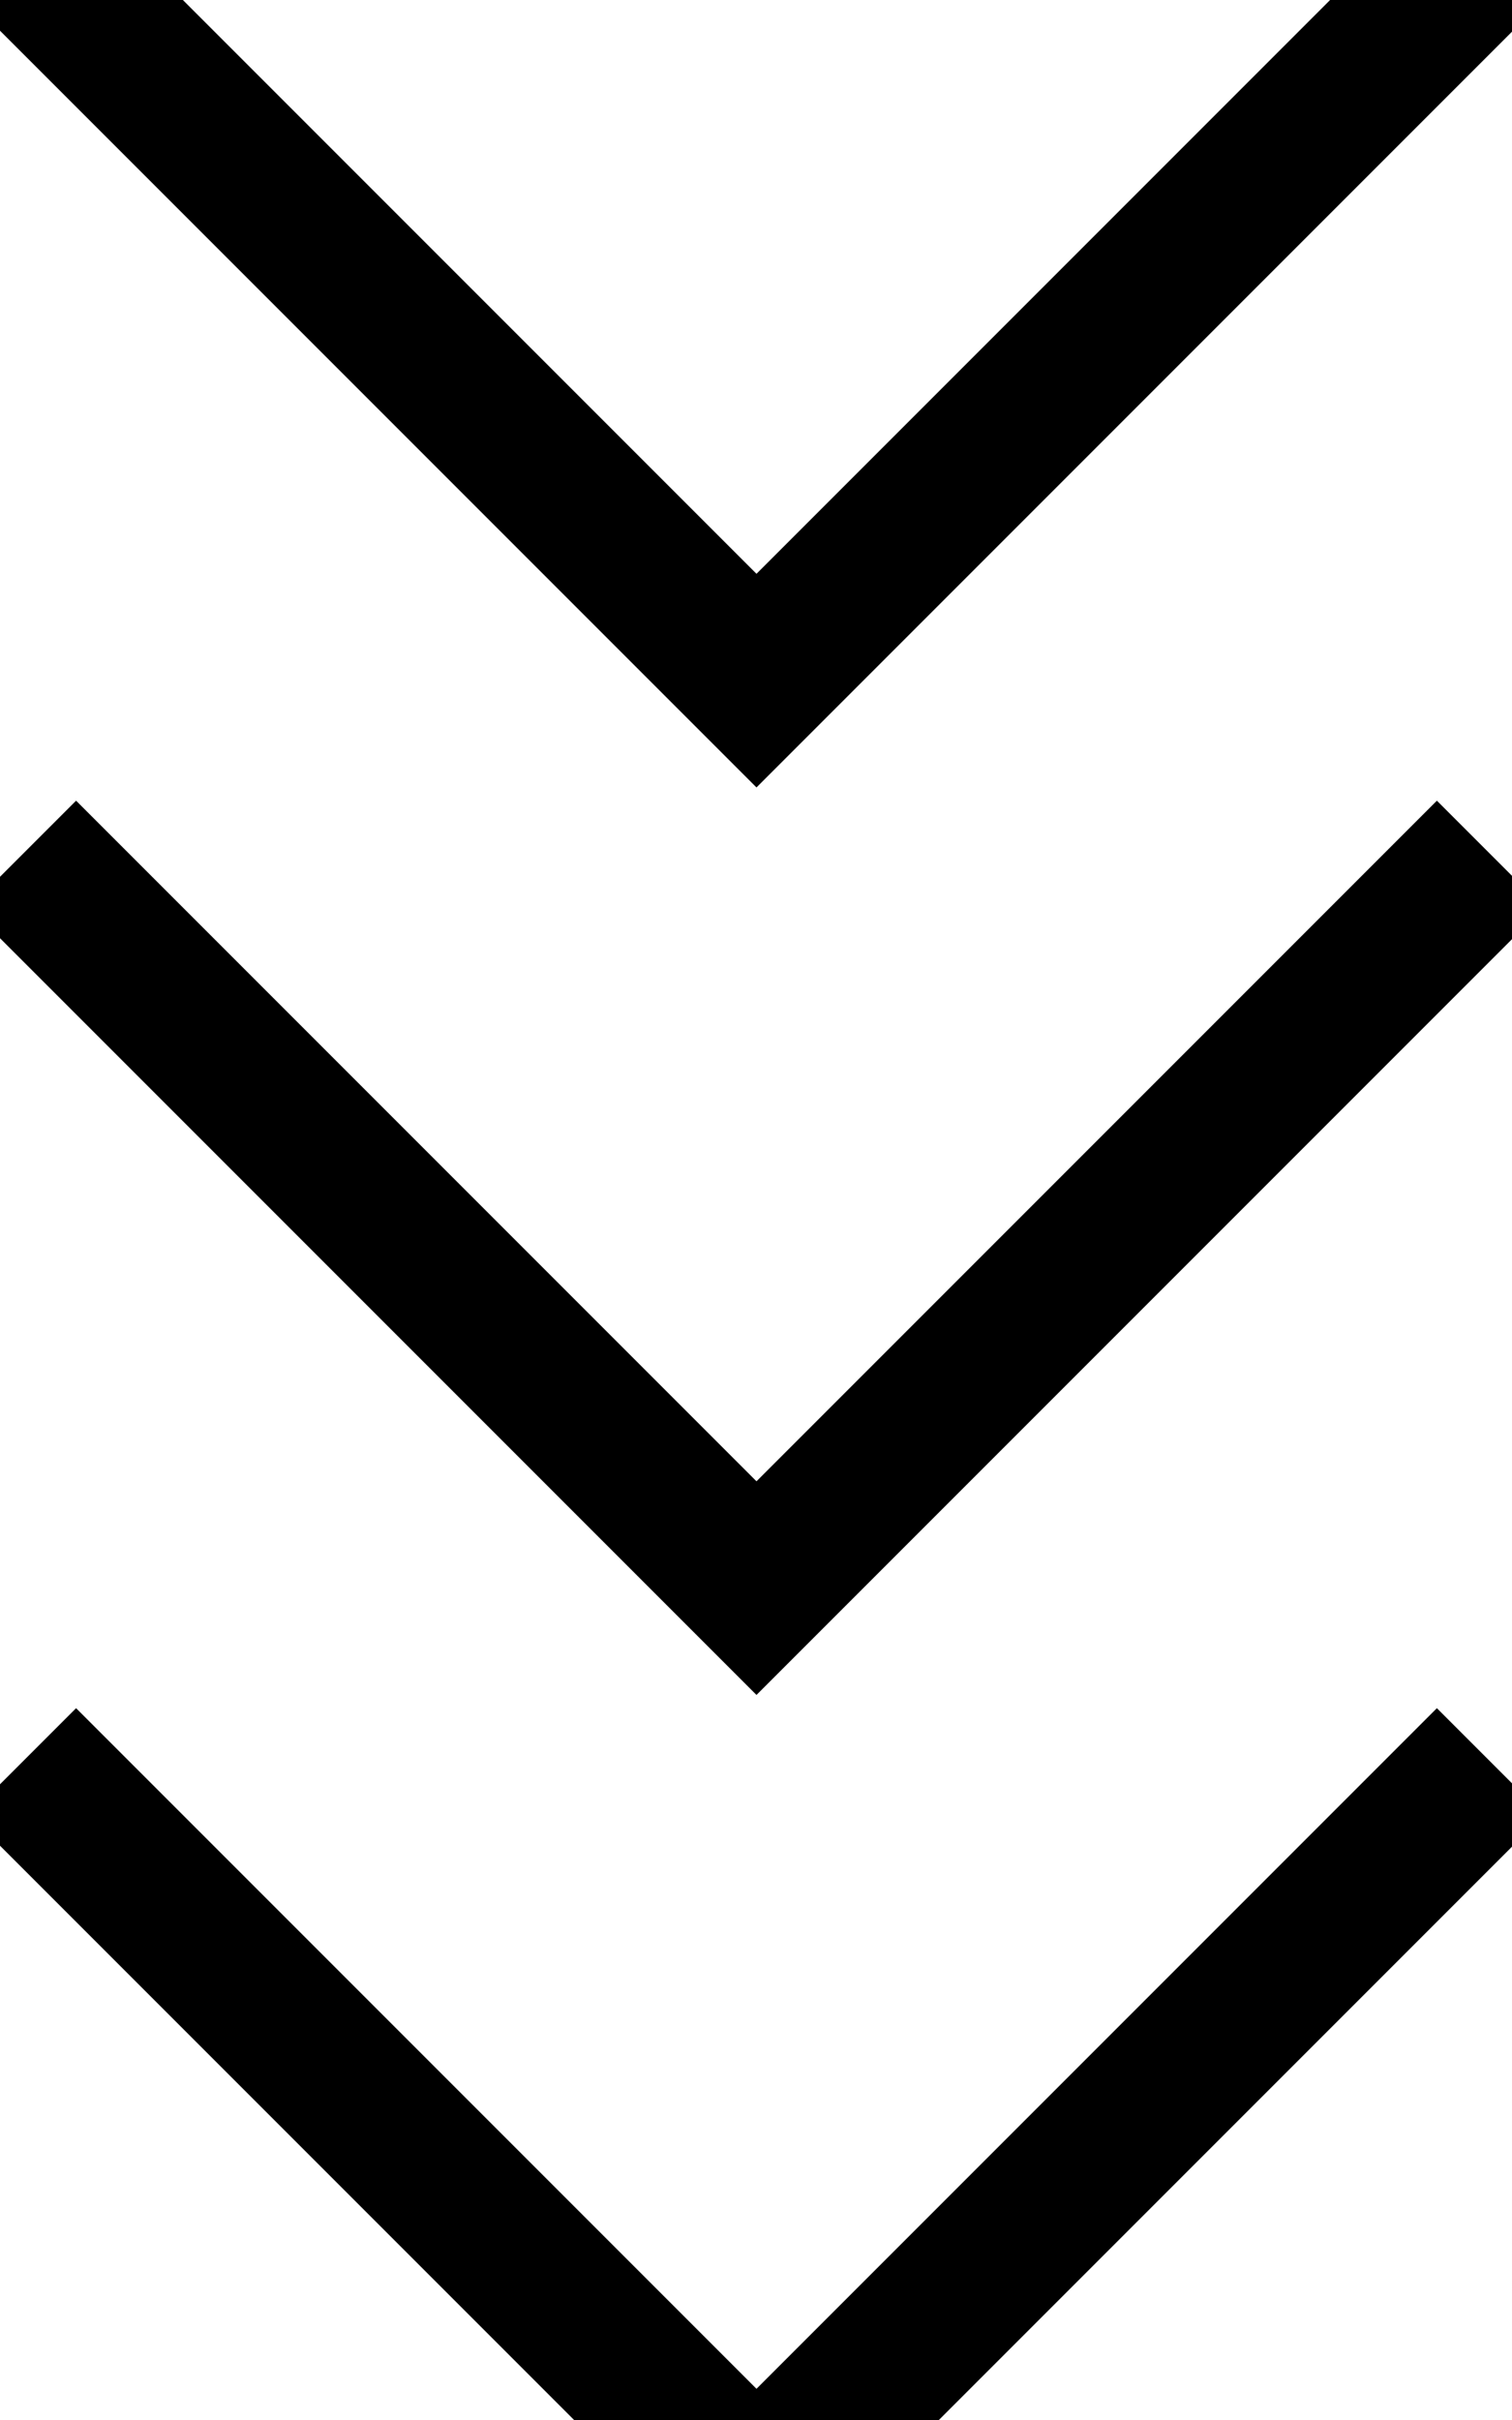
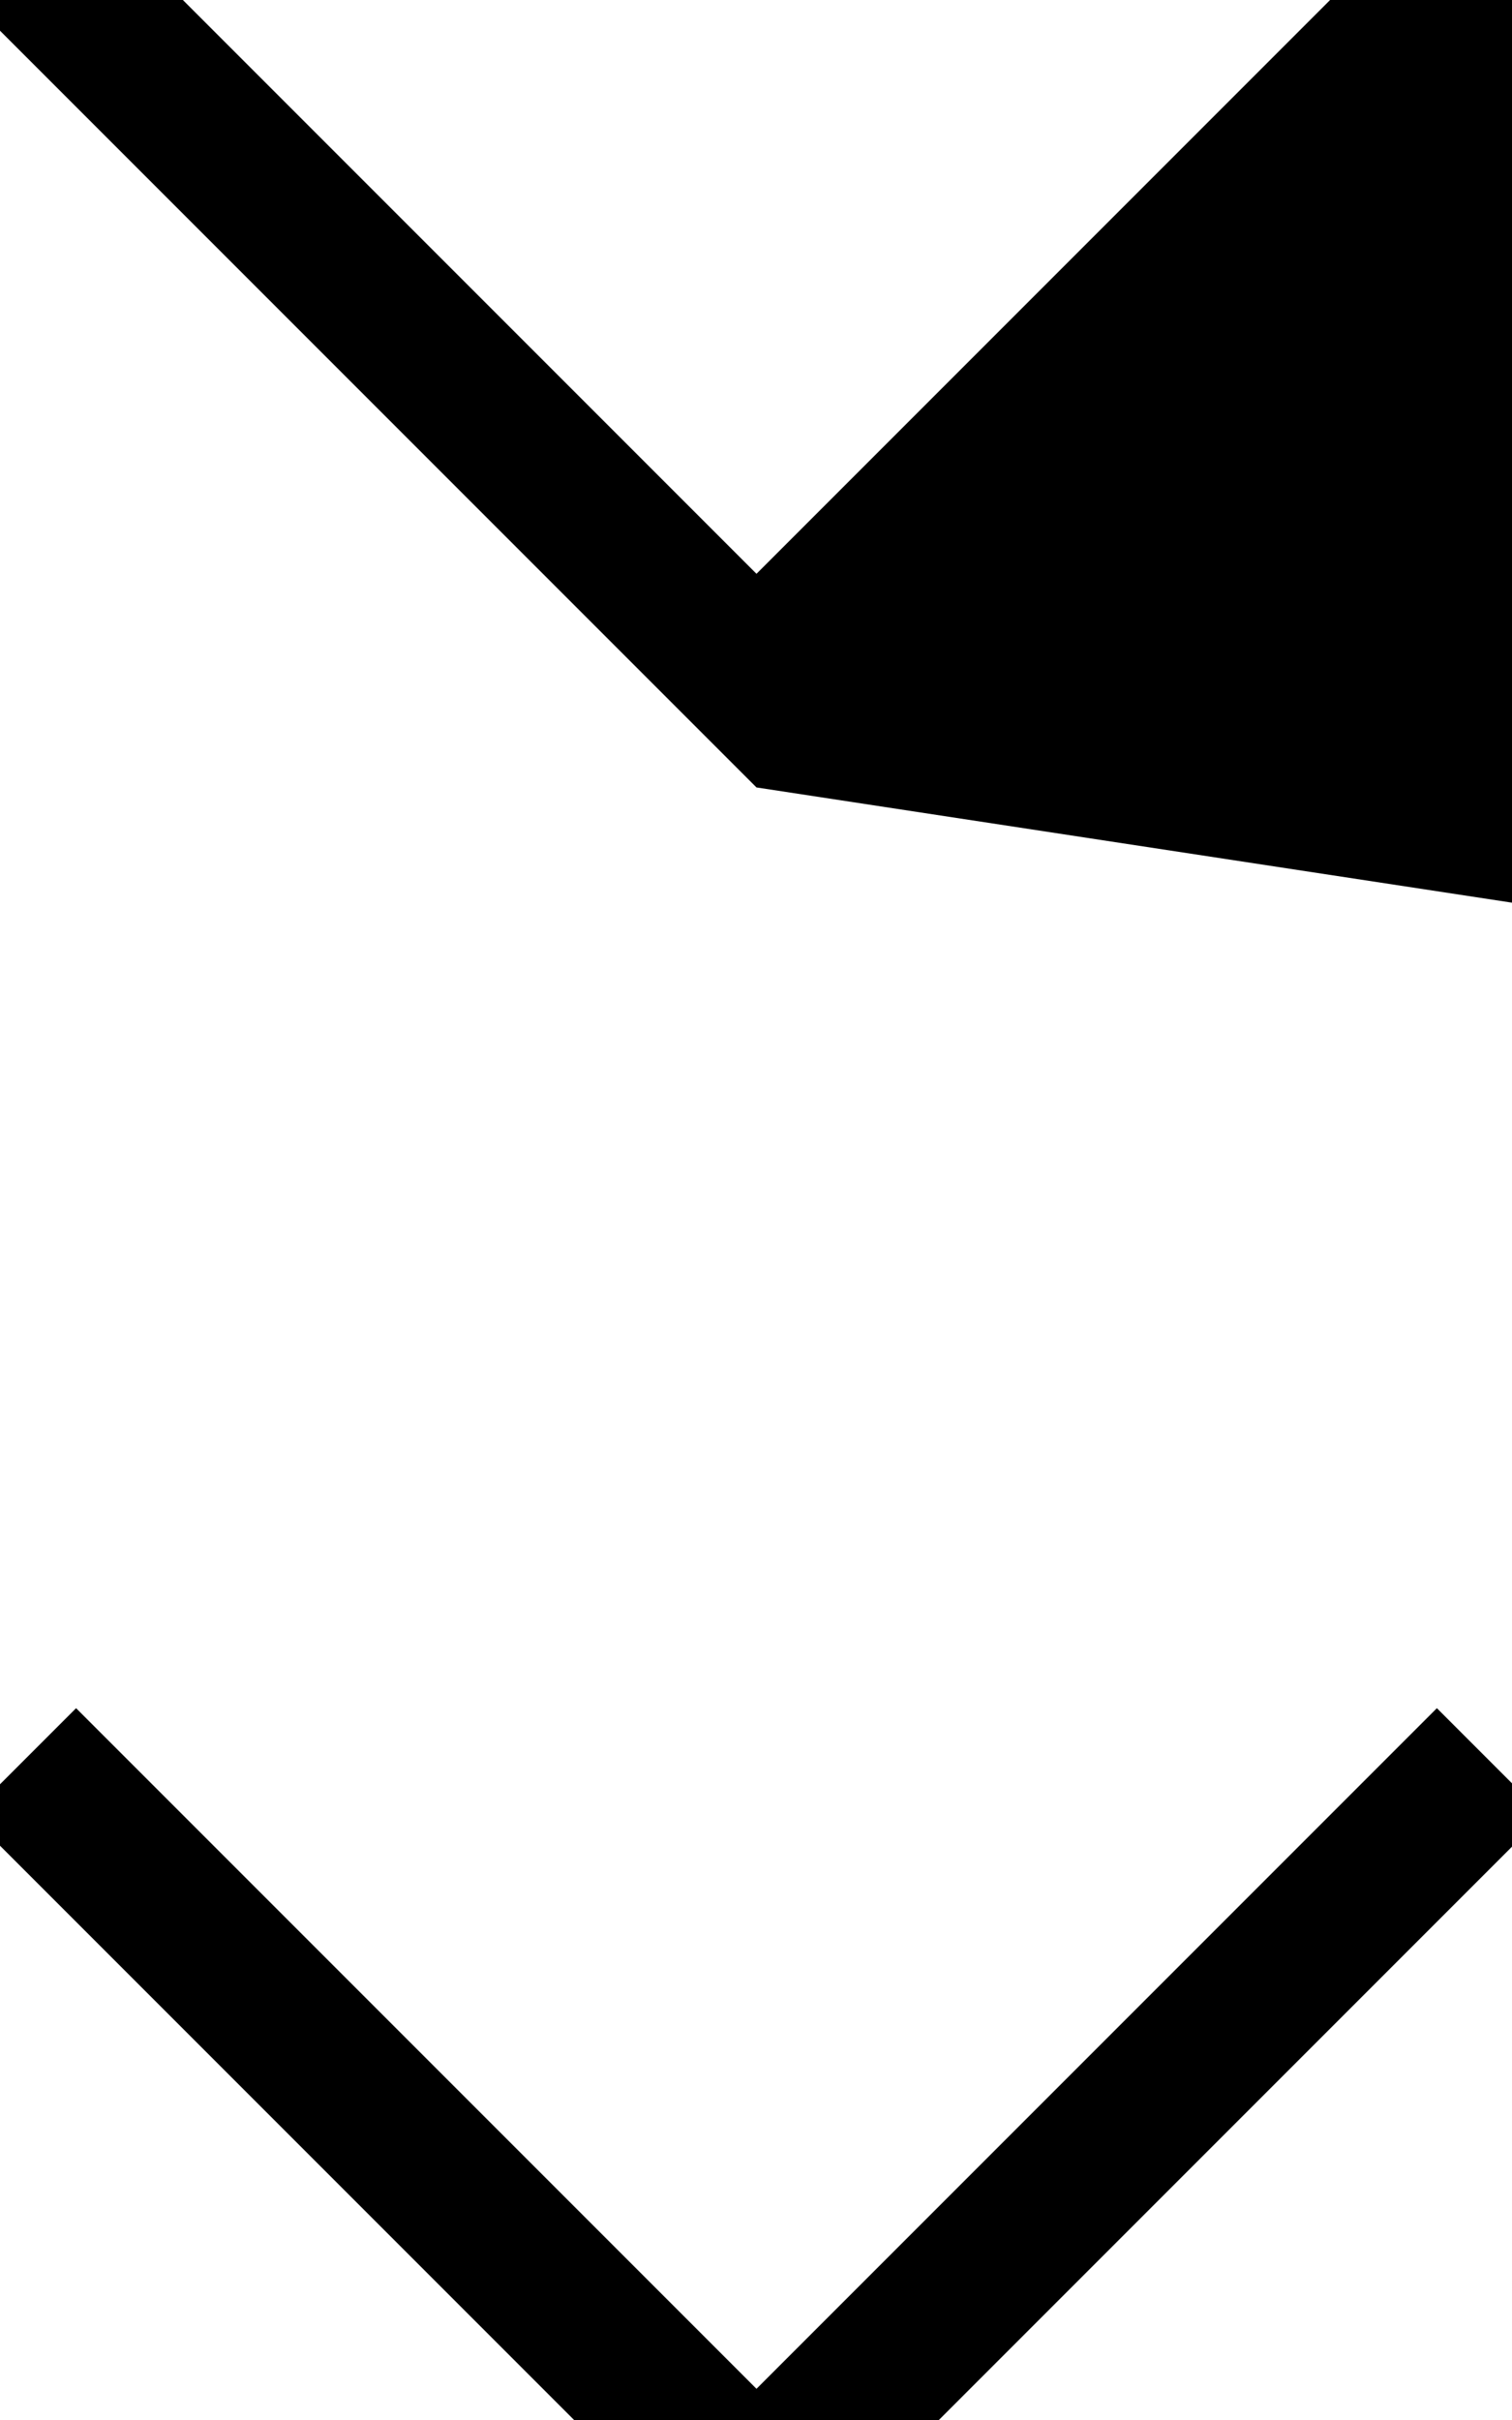
<svg xmlns="http://www.w3.org/2000/svg" viewBox="0 0 320 512">
-   <path fill="currentColor" d="M326.7 384l-166.6 166.6-166.6-166.6 22.6-22.6 144 144 144-144 22.6 22.6zm0-192l-166.6 166.6-166.6-166.6 22.6-22.6 144 144 144-144 22.6 22.6zm0-192L160.1 166.6-6.5 0 16.1-22.6 160.1 121.4 304.1-22.6 326.7 0z" />
+   <path fill="currentColor" d="M326.7 384l-166.6 166.6-166.6-166.6 22.6-22.6 144 144 144-144 22.6 22.6zl-166.6 166.6-166.6-166.6 22.6-22.6 144 144 144-144 22.6 22.6zm0-192L160.1 166.6-6.5 0 16.1-22.6 160.1 121.4 304.1-22.6 326.7 0z" />
</svg>